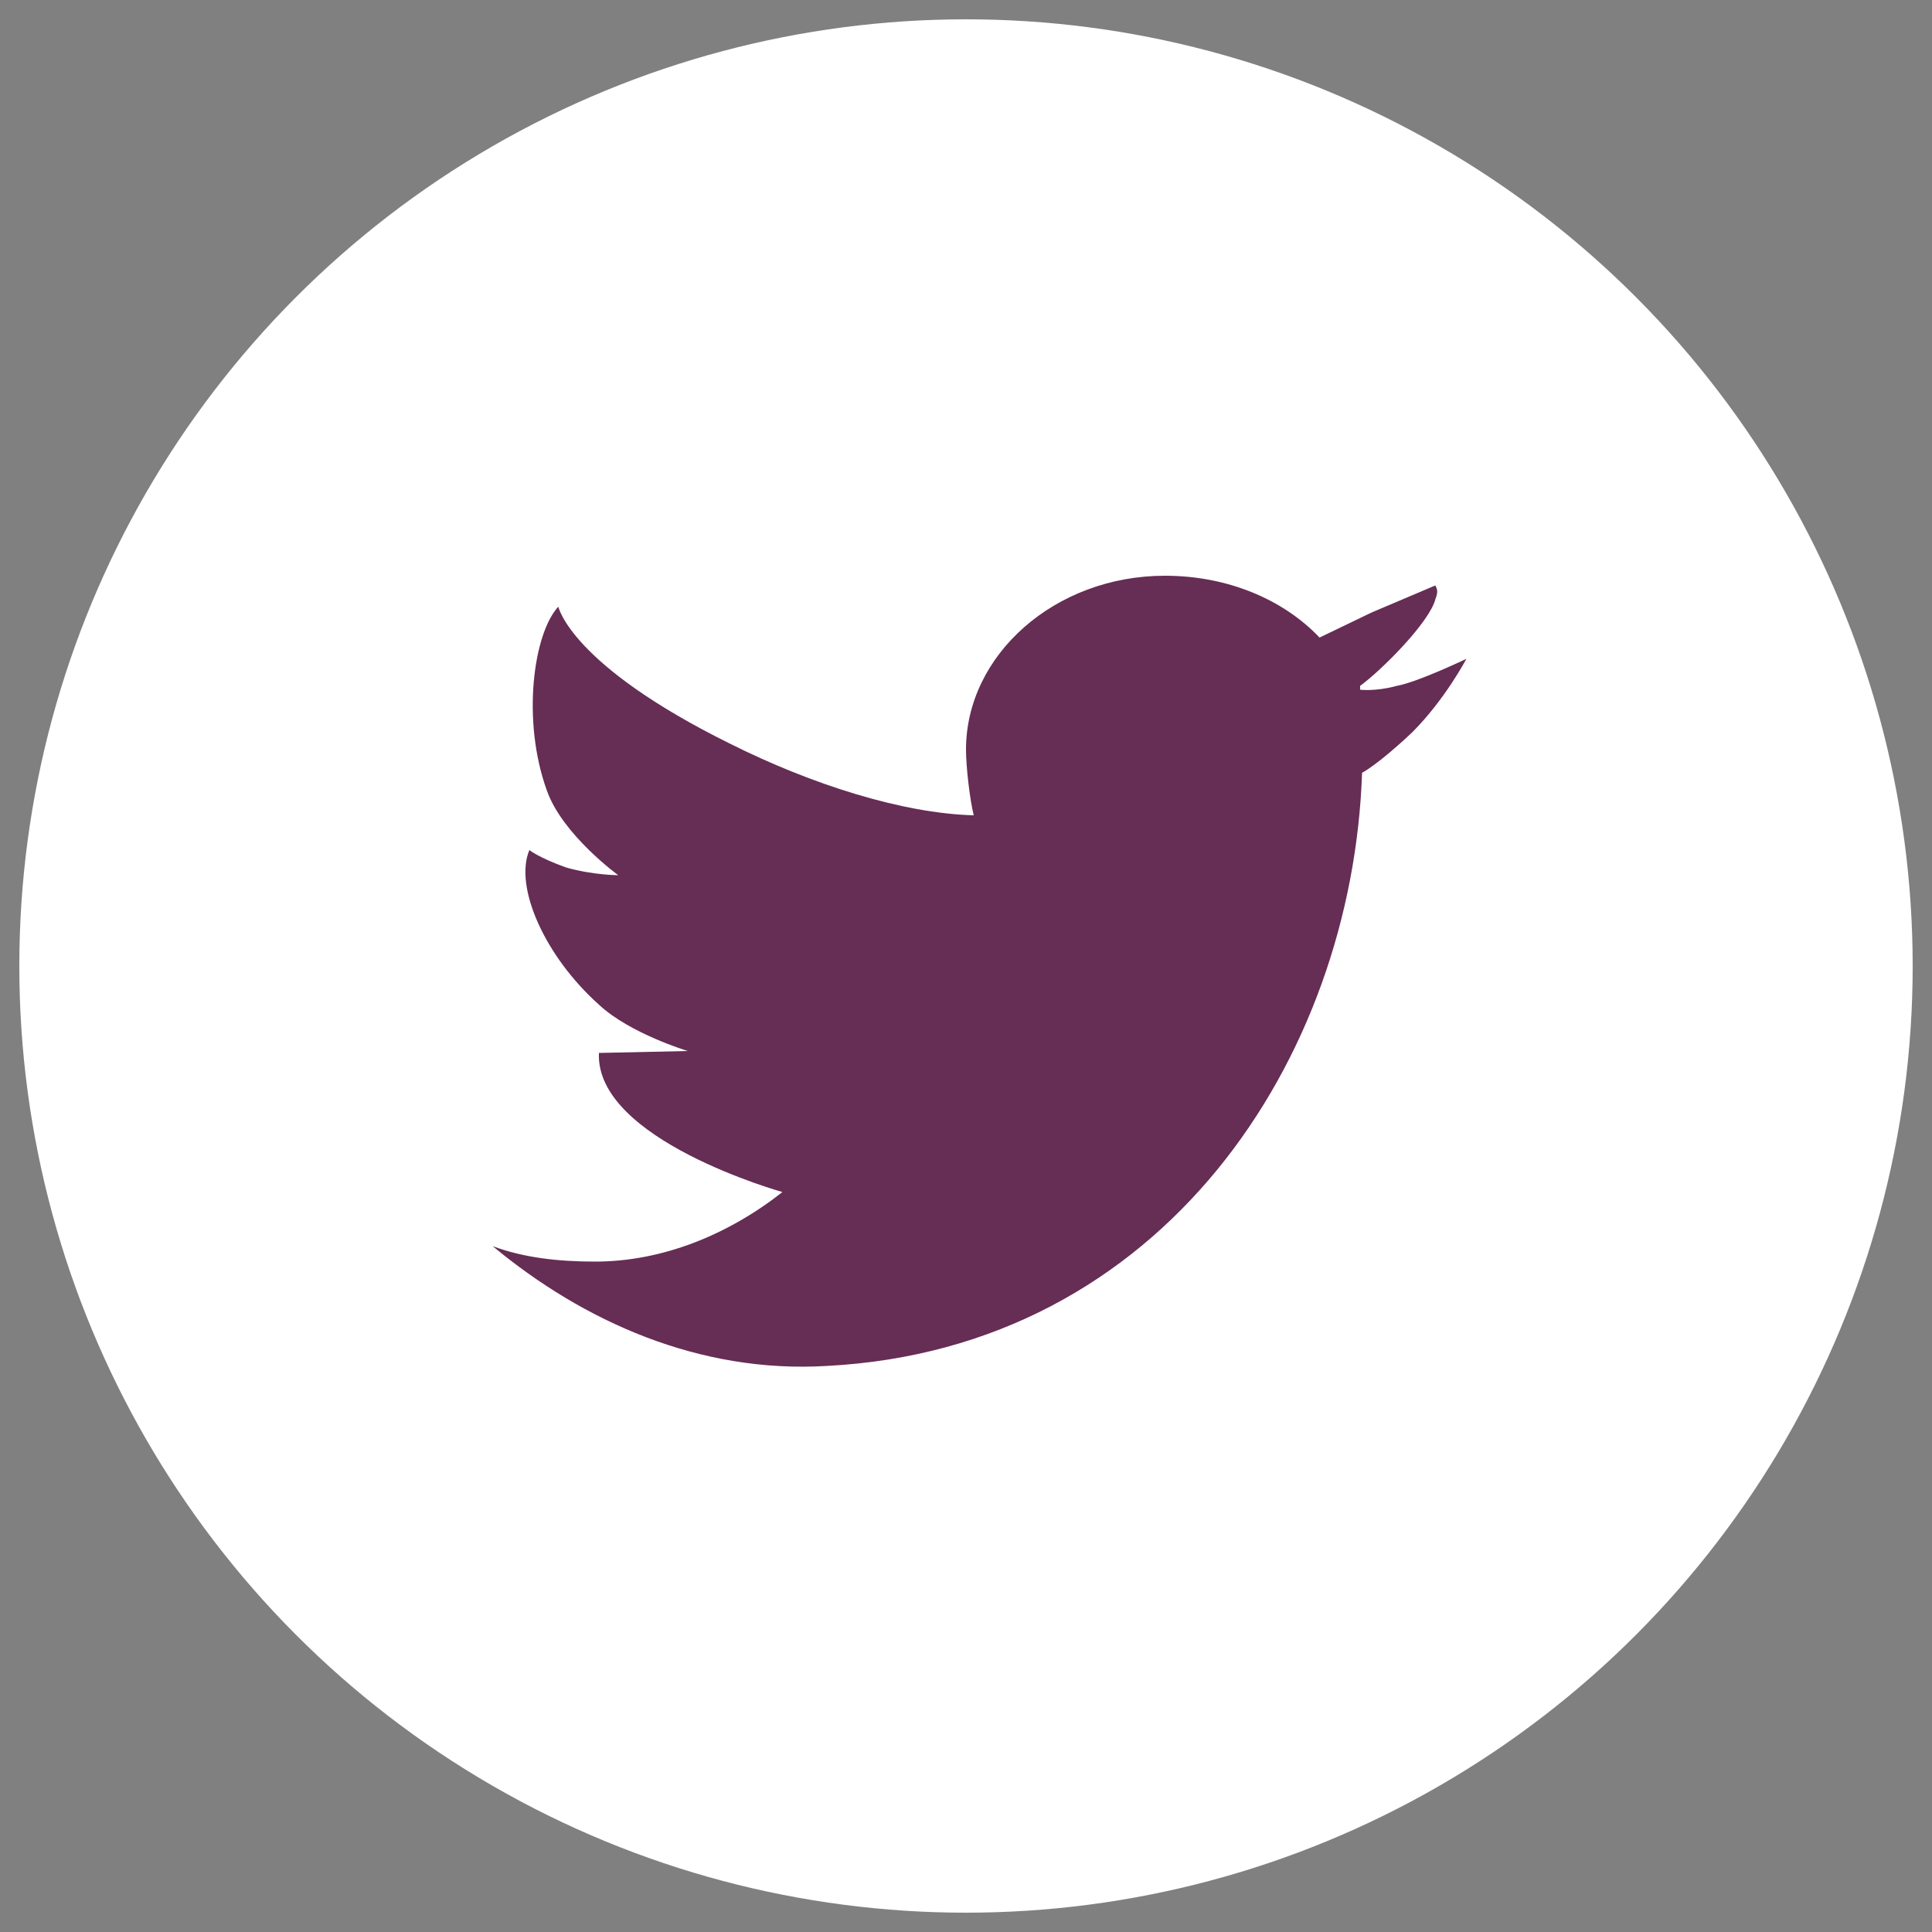
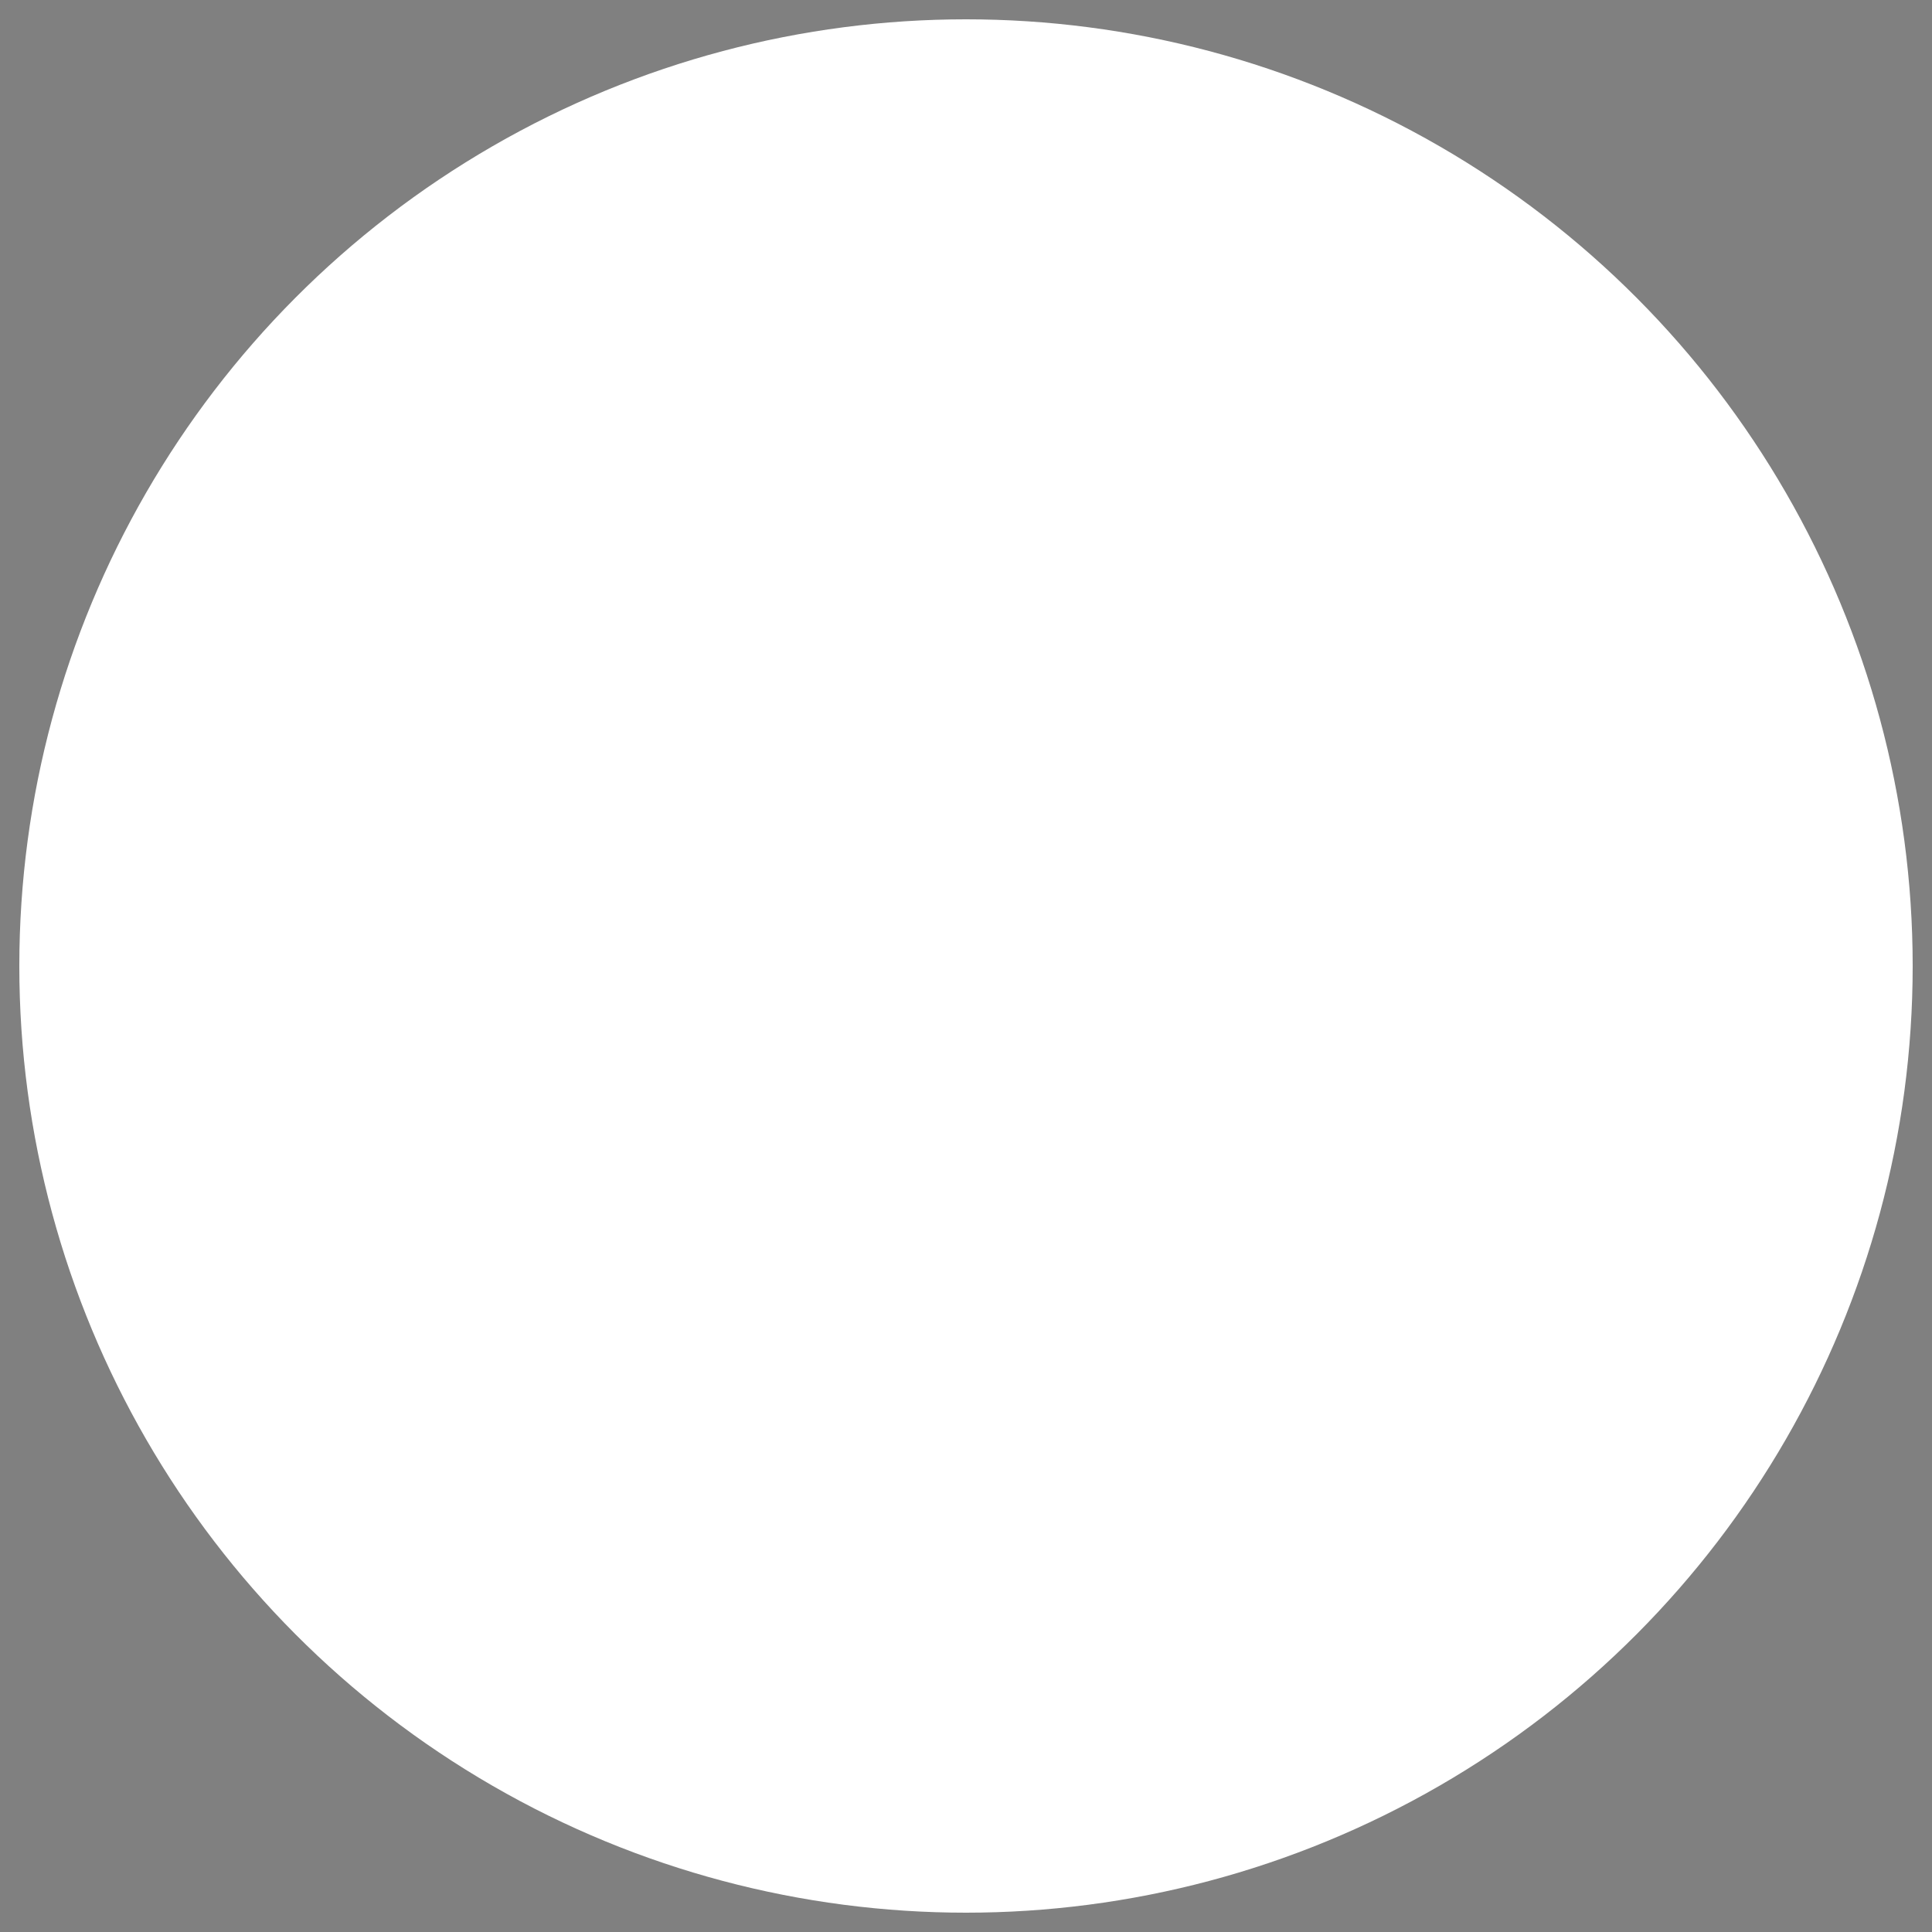
<svg xmlns="http://www.w3.org/2000/svg" version="1.1" id="Capa_1" x="0px" y="0px" viewBox="0 0 100 100" style="enable-background:new 0 0 100 100;" xml:space="preserve">
  <rect x="0" y="0" width="100" height="100" fill="#808080" stroke="none" />
  <style type="text/css">
	.st0{fill:#FFFFFF;}
	.st1{fill:#662D55;}
</style>
  <g id="Capa_2">
    <circle class="st0" cx="50" cy="50" r="49" />
  </g>
  <g id="twitter">
    <g id="Capa_6">
-       <path class="st1" d="M72.3,35.5c-1.1,0.3-1.9,0.2-1.9,0.2v-0.2c1.1-0.8,3.6-3.3,3.9-4.5c0.2-0.5,0-0.6,0-0.7L71,31.7L68.3,33l0,0    c-1.9-2-4.8-3.2-8-3.2c-5.7,0-10.3,4.1-10.3,9c0,0.9,0.2,2.6,0.4,3.4c0,0.2,0-0.2,0,0c-3.7-0.1-8.4-1.6-12.6-3.7    c-8.3-4.1-8.9-7.1-8.9-7.1c-1.3,1.4-1.9,5.9-0.6,9.5c0.8,2.3,3.7,4.4,3.7,4.4l0,0c0,0-1.3,0-2.7-0.4c-1.4-0.5-1.9-0.9-1.9-0.9    c-0.8,1.9,0.8,5.5,3.6,8c1.6,1.5,4.6,2.4,4.6,2.4L31,54.5c-0.2,4.5,9.5,7.2,9.5,7.2l0,0c-2.8,2.2-6.2,3.6-9.7,3.6    c-1.9,0-3.7-0.2-5.3-0.8c4.7,3.9,10.7,6.6,17.3,6.2C60.2,69.8,70,54.8,70.5,40l0,0c0,0,0.8-0.4,2.6-2.1c1.7-1.7,2.8-3.8,2.8-3.8    S73.4,35.3,72.3,35.5z" />
-     </g>
+       </g>
  </g>
</svg>